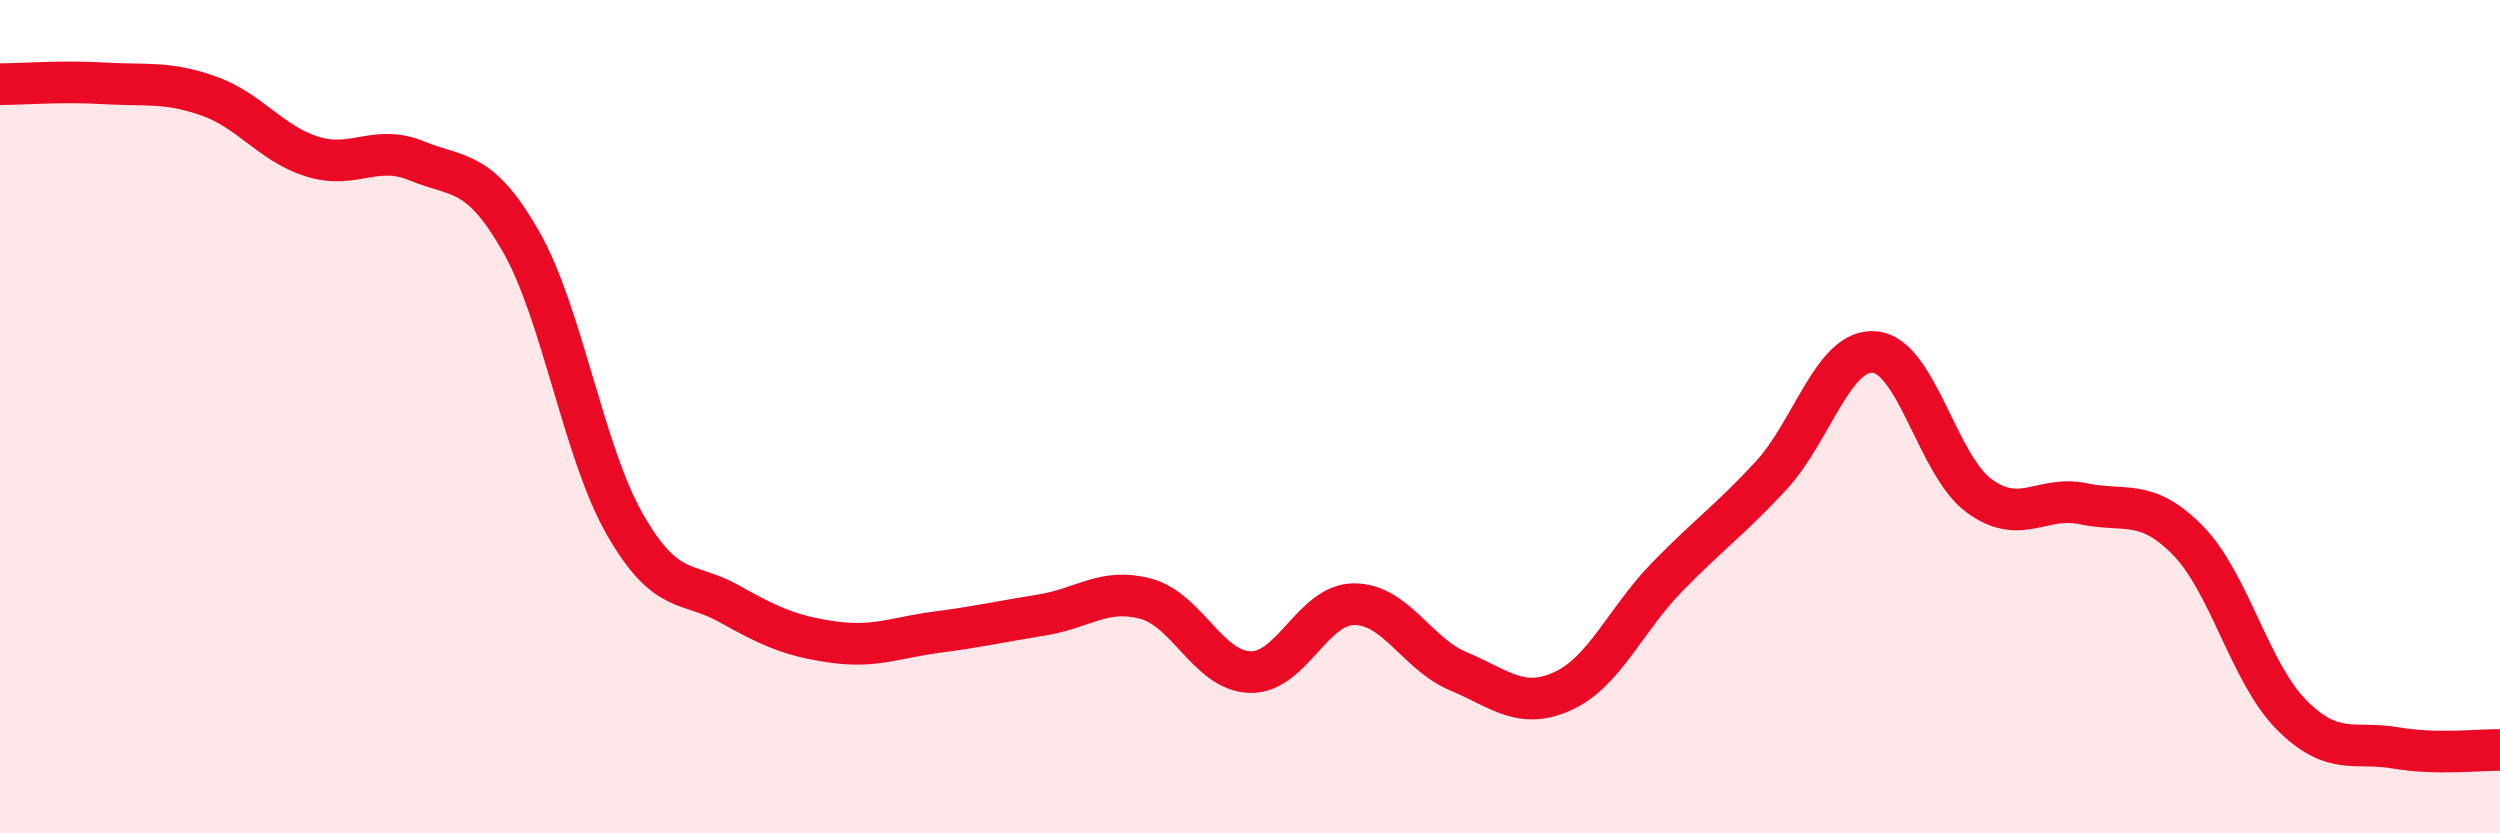
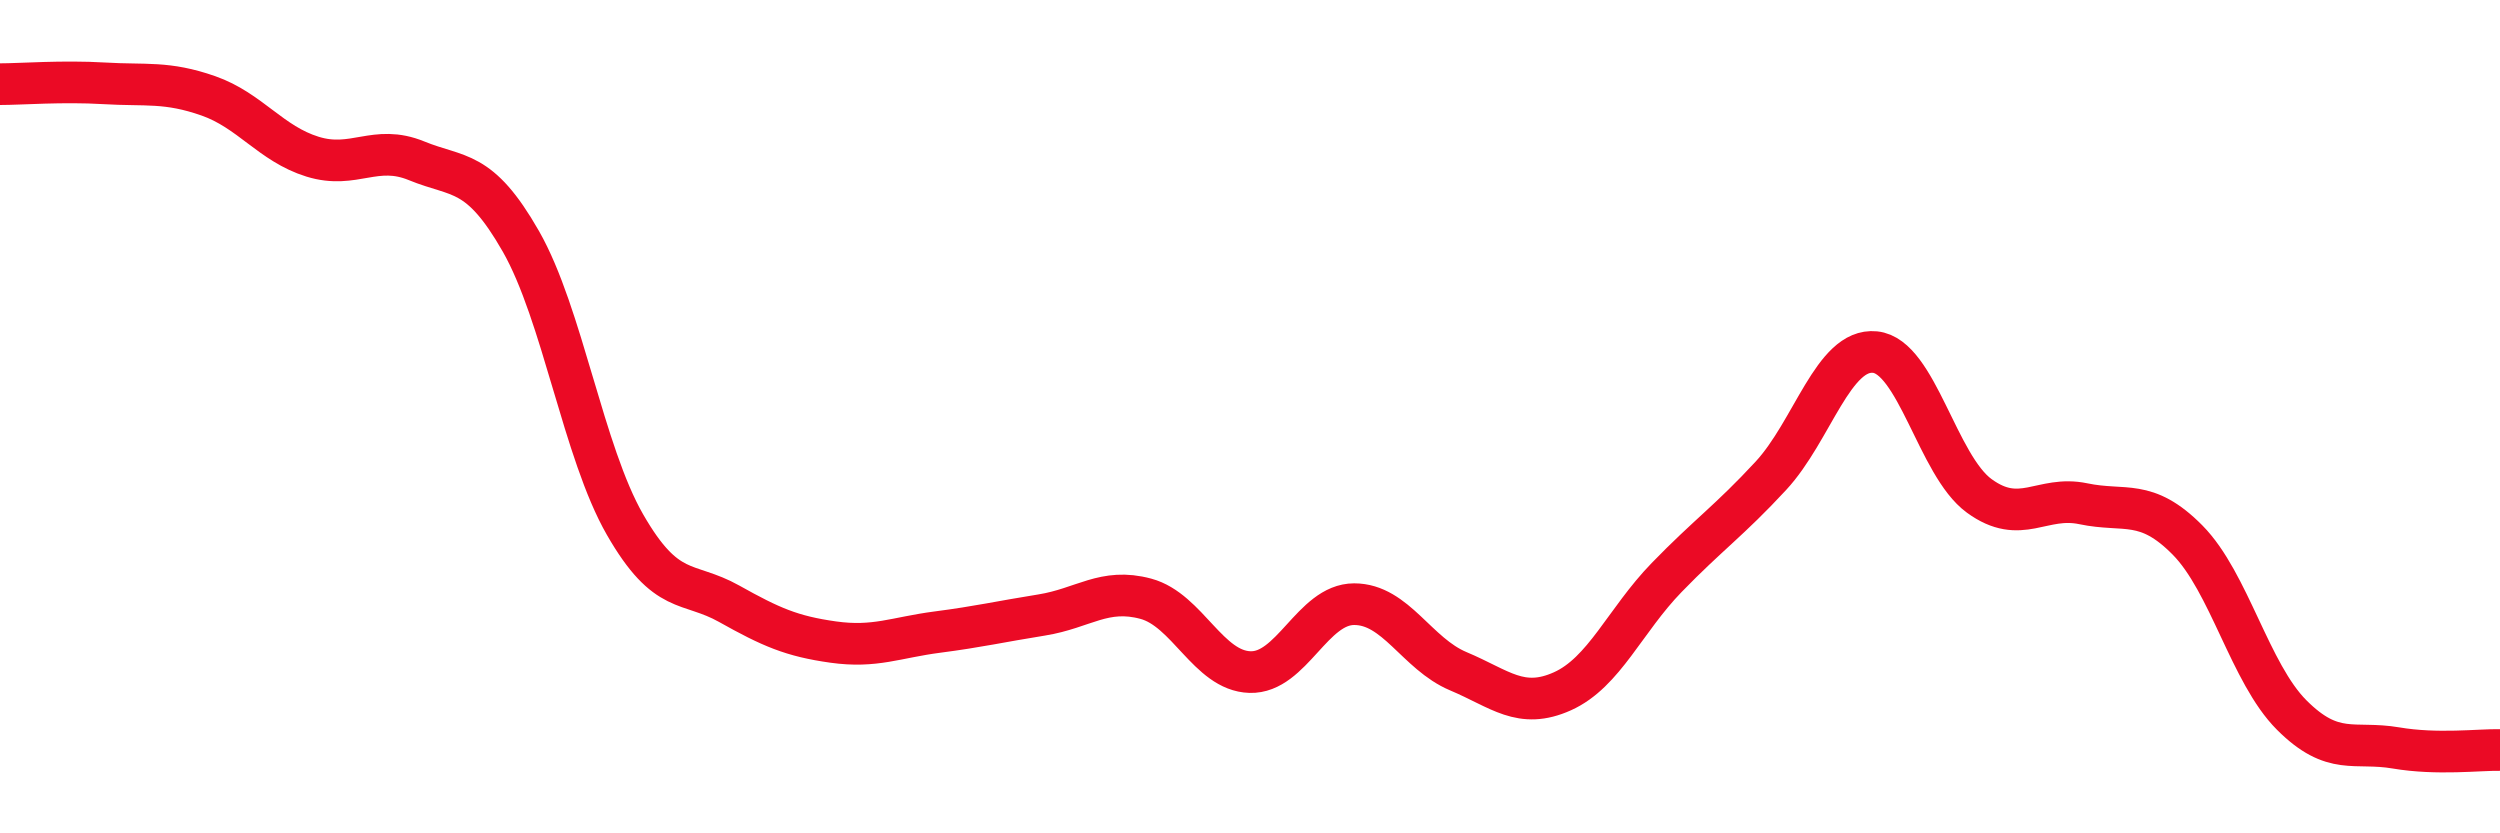
<svg xmlns="http://www.w3.org/2000/svg" width="60" height="20" viewBox="0 0 60 20">
-   <path d="M 0,2.02 C 0.5,2.02 1.5,1.94 2.5,2 C 3.5,2.06 4,1.95 5,2.3 C 6,2.65 6.5,3.45 7.5,3.76 C 8.5,4.07 9,3.45 10,3.86 C 11,4.27 11.5,4.04 12.5,5.79 C 13.5,7.54 14,10.85 15,12.59 C 16,14.33 16.5,13.93 17.5,14.49 C 18.5,15.05 19,15.27 20,15.41 C 21,15.55 21.5,15.3 22.5,15.17 C 23.5,15.04 24,14.92 25,14.76 C 26,14.6 26.5,14.1 27.5,14.37 C 28.5,14.64 29,16.1 30,16.13 C 31,16.16 31.5,14.5 32.5,14.5 C 33.5,14.5 34,15.69 35,16.11 C 36,16.53 36.5,17.04 37.5,16.59 C 38.5,16.14 39,14.89 40,13.86 C 41,12.83 41.5,12.5 42.5,11.42 C 43.5,10.34 44,8.35 45,8.45 C 46,8.55 46.5,11.17 47.5,11.9 C 48.5,12.63 49,11.88 50,12.09 C 51,12.3 51.5,11.95 52.5,12.96 C 53.5,13.97 54,16.16 55,17.16 C 56,18.16 56.5,17.78 57.5,17.95 C 58.5,18.12 59.5,17.99 60,18L60 20L0 20Z" fill="#EB0A25" opacity="0.1" stroke-linecap="round" stroke-linejoin="round" />
  <path d="M 0,2.02 C 0.5,2.02 1.5,1.94 2.5,2 C 3.5,2.06 4,1.95 5,2.3 C 6,2.65 6.5,3.45 7.5,3.76 C 8.5,4.07 9,3.45 10,3.86 C 11,4.27 11.5,4.04 12.5,5.79 C 13.5,7.54 14,10.85 15,12.59 C 16,14.33 16.5,13.93 17.5,14.49 C 18.5,15.05 19,15.27 20,15.41 C 21,15.55 21.5,15.3 22.5,15.17 C 23.5,15.04 24,14.92 25,14.76 C 26,14.6 26.5,14.1 27.5,14.37 C 28.5,14.64 29,16.1 30,16.13 C 31,16.16 31.5,14.5 32.5,14.5 C 33.5,14.5 34,15.69 35,16.11 C 36,16.53 36.5,17.04 37.5,16.59 C 38.5,16.14 39,14.89 40,13.86 C 41,12.83 41.5,12.5 42.5,11.42 C 43.5,10.34 44,8.35 45,8.45 C 46,8.55 46.5,11.17 47.5,11.9 C 48.5,12.63 49,11.88 50,12.09 C 51,12.3 51.5,11.95 52.5,12.96 C 53.5,13.97 54,16.16 55,17.16 C 56,18.16 56.5,17.78 57.5,17.95 C 58.5,18.12 59.5,17.99 60,18" stroke="#EB0A25" stroke-width="1" fill="none" stroke-linecap="round" stroke-linejoin="round" />
</svg>